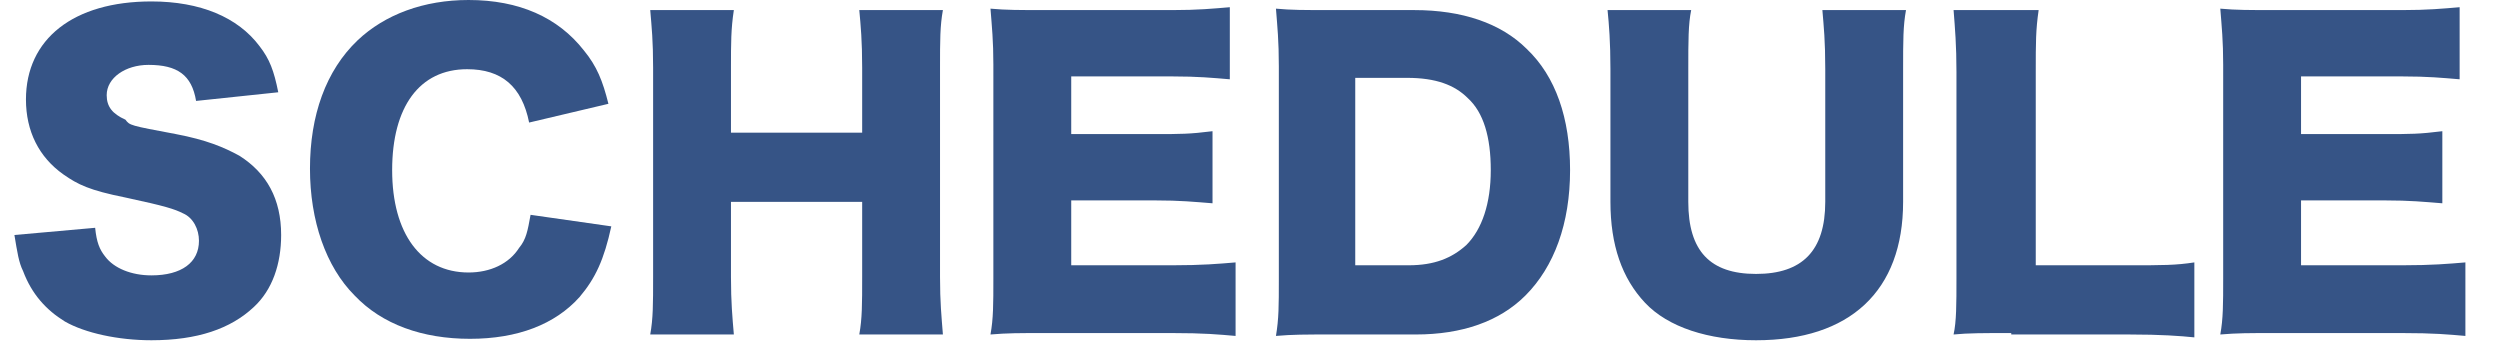
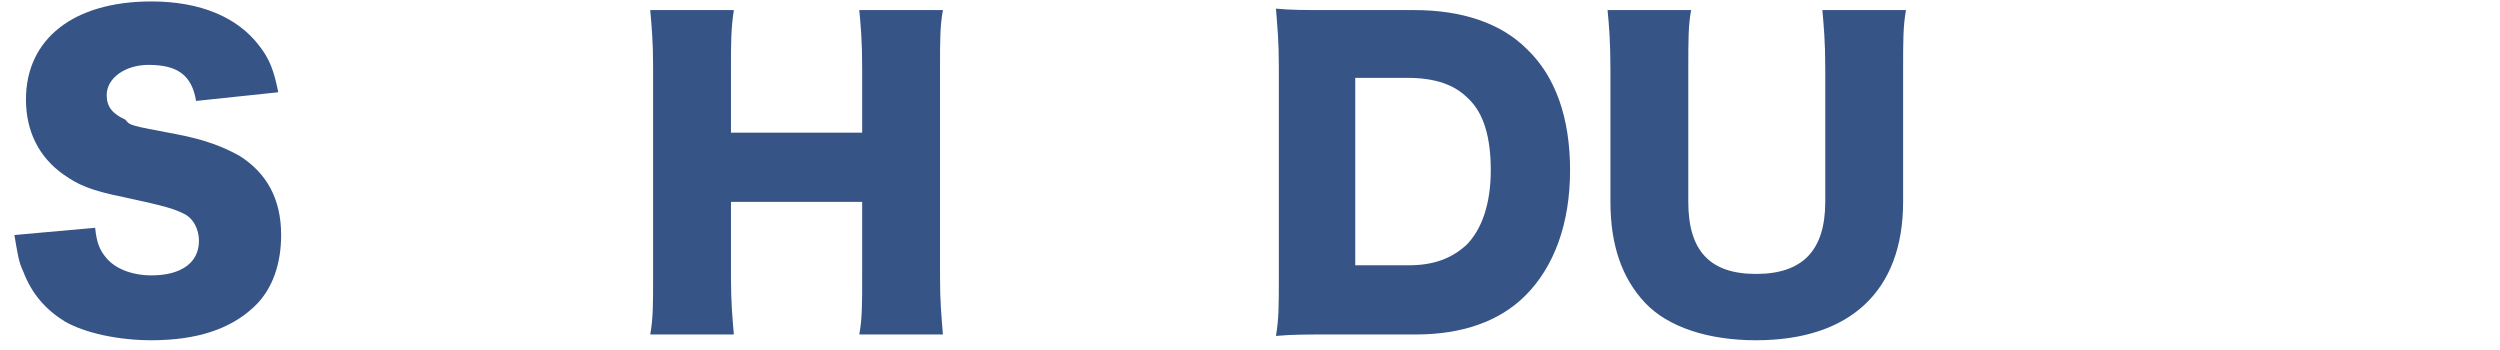
<svg xmlns="http://www.w3.org/2000/svg" version="1.1" id="レイヤー_1" x="0px" y="0px" viewBox="0 0 173.4 24.3" style="enable-background:new 0 0 173.4 24.3;" xml:space="preserve">
  <style type="text/css">
	.st0{fill:#365486;}
</style>
  <g>
    <path class="st0" d="M6.6,15.8c0.1,1,0.3,1.5,0.7,2c0.6,0.8,1.8,1.3,3.2,1.3c2.1,0,3.3-0.9,3.3-2.4c0-0.8-0.4-1.6-1.1-1.9   c-0.6-0.3-1.2-0.5-4-1.1c-2.5-0.5-3.3-0.9-4.3-1.6c-1.7-1.2-2.6-3-2.6-5.2c0-4.2,3.3-6.8,8.7-6.8c3.4,0,6,1.1,7.5,3.1   c0.7,0.9,1,1.7,1.3,3.2l-5.7,0.6c-0.3-1.8-1.3-2.5-3.3-2.5c-1.6,0-2.9,0.9-2.9,2.1c0,0.8,0.4,1.3,1.3,1.7C9,8.7,9,8.7,12.2,9.3   c2.1,0.4,3.3,0.9,4.4,1.5c1.9,1.2,2.9,3,2.9,5.5c0,2-0.6,3.8-1.9,5c-1.6,1.5-3.9,2.3-7.1,2.3c-2.3,0-4.6-0.5-6-1.3   c-1.3-0.8-2.3-1.9-2.9-3.5c-0.3-0.6-0.4-1.3-0.6-2.5L6.6,15.8z" />
-     <path class="st0" d="M36.7,8.5c-0.5-2.5-1.9-3.7-4.3-3.7c-3.3,0-5.2,2.6-5.2,7c0,4.4,2,7.1,5.3,7.1c1.5,0,2.8-0.6,3.5-1.7   c0.5-0.6,0.6-1.2,0.8-2.3l5.6,0.8c-0.5,2.3-1.1,3.6-2.2,4.9c-1.7,1.9-4.3,2.9-7.6,2.9c-3.3,0-6.1-1-8-3c-2-2-3.1-5.2-3.1-8.8   c0-3.7,1.1-6.8,3.3-8.9c1.9-1.8,4.6-2.8,7.7-2.8c3.5,0,6.2,1.2,8,3.5c0.9,1.1,1.3,2.1,1.7,3.7L36.7,8.5z" />
    <path class="st0" d="M65.4,0.7c-0.2,1.1-0.2,2.1-0.2,4v14.5c0,1.8,0.1,2.7,0.2,4h-5.8c0.2-1.1,0.2-2.1,0.2-4v-5.2h-9.1v5.2   c0,1.8,0.1,2.8,0.2,4h-5.8c0.2-1.1,0.2-2.1,0.2-4V4.7c0-1.9-0.1-2.8-0.2-4h5.8c-0.2,1.3-0.2,2.3-0.2,4v4.5h9.1V4.7   c0-1.9-0.1-2.9-0.2-4H65.4z" />
-     <path class="st0" d="M85.7,23.3c-1.2-0.1-2.1-0.2-4.5-0.2h-8.5c-2.1,0-2.8,0-4,0.1c0.2-1.1,0.2-2.1,0.2-3.9V4.5   c0-1.7-0.1-2.6-0.2-3.9c1.1,0.1,1.9,0.1,4,0.1h8.6c1.8,0,2.8-0.1,4-0.2v5c-1.2-0.1-2.2-0.2-4-0.2h-7v4h5.8c1.8,0,2.4,0,4-0.2v5   c-1.3-0.1-2.2-0.2-4-0.2h-5.8v4.5h7c2.1,0,3.2-0.1,4.4-0.2V23.3z" />
    <path class="st0" d="M88.7,4.6c0-1.8-0.1-2.7-0.2-4c1.1,0.1,1.8,0.1,4,0.1h5.6c3.3,0,6,0.9,7.8,2.7c2,1.9,3,4.8,3,8.4   c0,3.7-1.1,6.7-3.1,8.7c-1.8,1.8-4.4,2.7-7.6,2.7h-5.7c-2.1,0-2.8,0-4,0.1c0.2-1.2,0.2-2.1,0.2-3.9V4.6z M97.7,18.4   c1.8,0,3-0.5,4-1.4c1.1-1.1,1.7-2.9,1.7-5.2c0-2.3-0.5-4-1.6-5c-0.9-0.9-2.2-1.4-4.2-1.4H94v13H97.7z" />
    <path class="st0" d="M132.2,0.7C132,1.8,132,2.8,132,4.8V14c0,6.2-3.7,9.6-10.2,9.6c-3.3,0-6.1-0.9-7.7-2.6c-1.6-1.7-2.4-4-2.4-7   V4.8c0-1.9-0.1-3.1-0.2-4.1h5.8c-0.2,1-0.2,2.1-0.2,4.1V14c0,3.4,1.5,5,4.7,5c3.2,0,4.8-1.6,4.8-5V4.8c0-2-0.1-2.9-0.2-4.1H132.2z" />
-     <path class="st0" d="M139.5,23.1c-1.9,0-3,0-4,0.1c0.2-0.9,0.2-2.1,0.2-3.9V5c0-1.9-0.1-3-0.2-4.3h5.9c-0.2,1.4-0.2,2.2-0.2,4.3   v13.4h6.5c2.3,0,3.2,0,4.5-0.2v5.2c-1-0.1-2.3-0.2-4.5-0.2H139.5z" />
-     <path class="st0" d="M171,23.3c-1.2-0.1-2.1-0.2-4.5-0.2H158c-2.1,0-2.8,0-4,0.1c0.2-1.1,0.2-2.1,0.2-3.9V4.5   c0-1.7-0.1-2.6-0.2-3.9c1.1,0.1,1.9,0.1,4,0.1h8.6c1.8,0,2.8-0.1,4-0.2v5c-1.2-0.1-2.2-0.2-4-0.2h-7v4h5.8c1.8,0,2.4,0,4-0.2v5   c-1.3-0.1-2.2-0.2-4-0.2h-5.8v4.5h7c2.1,0,3.2-0.1,4.4-0.2V23.3z" />
  </g>
</svg>